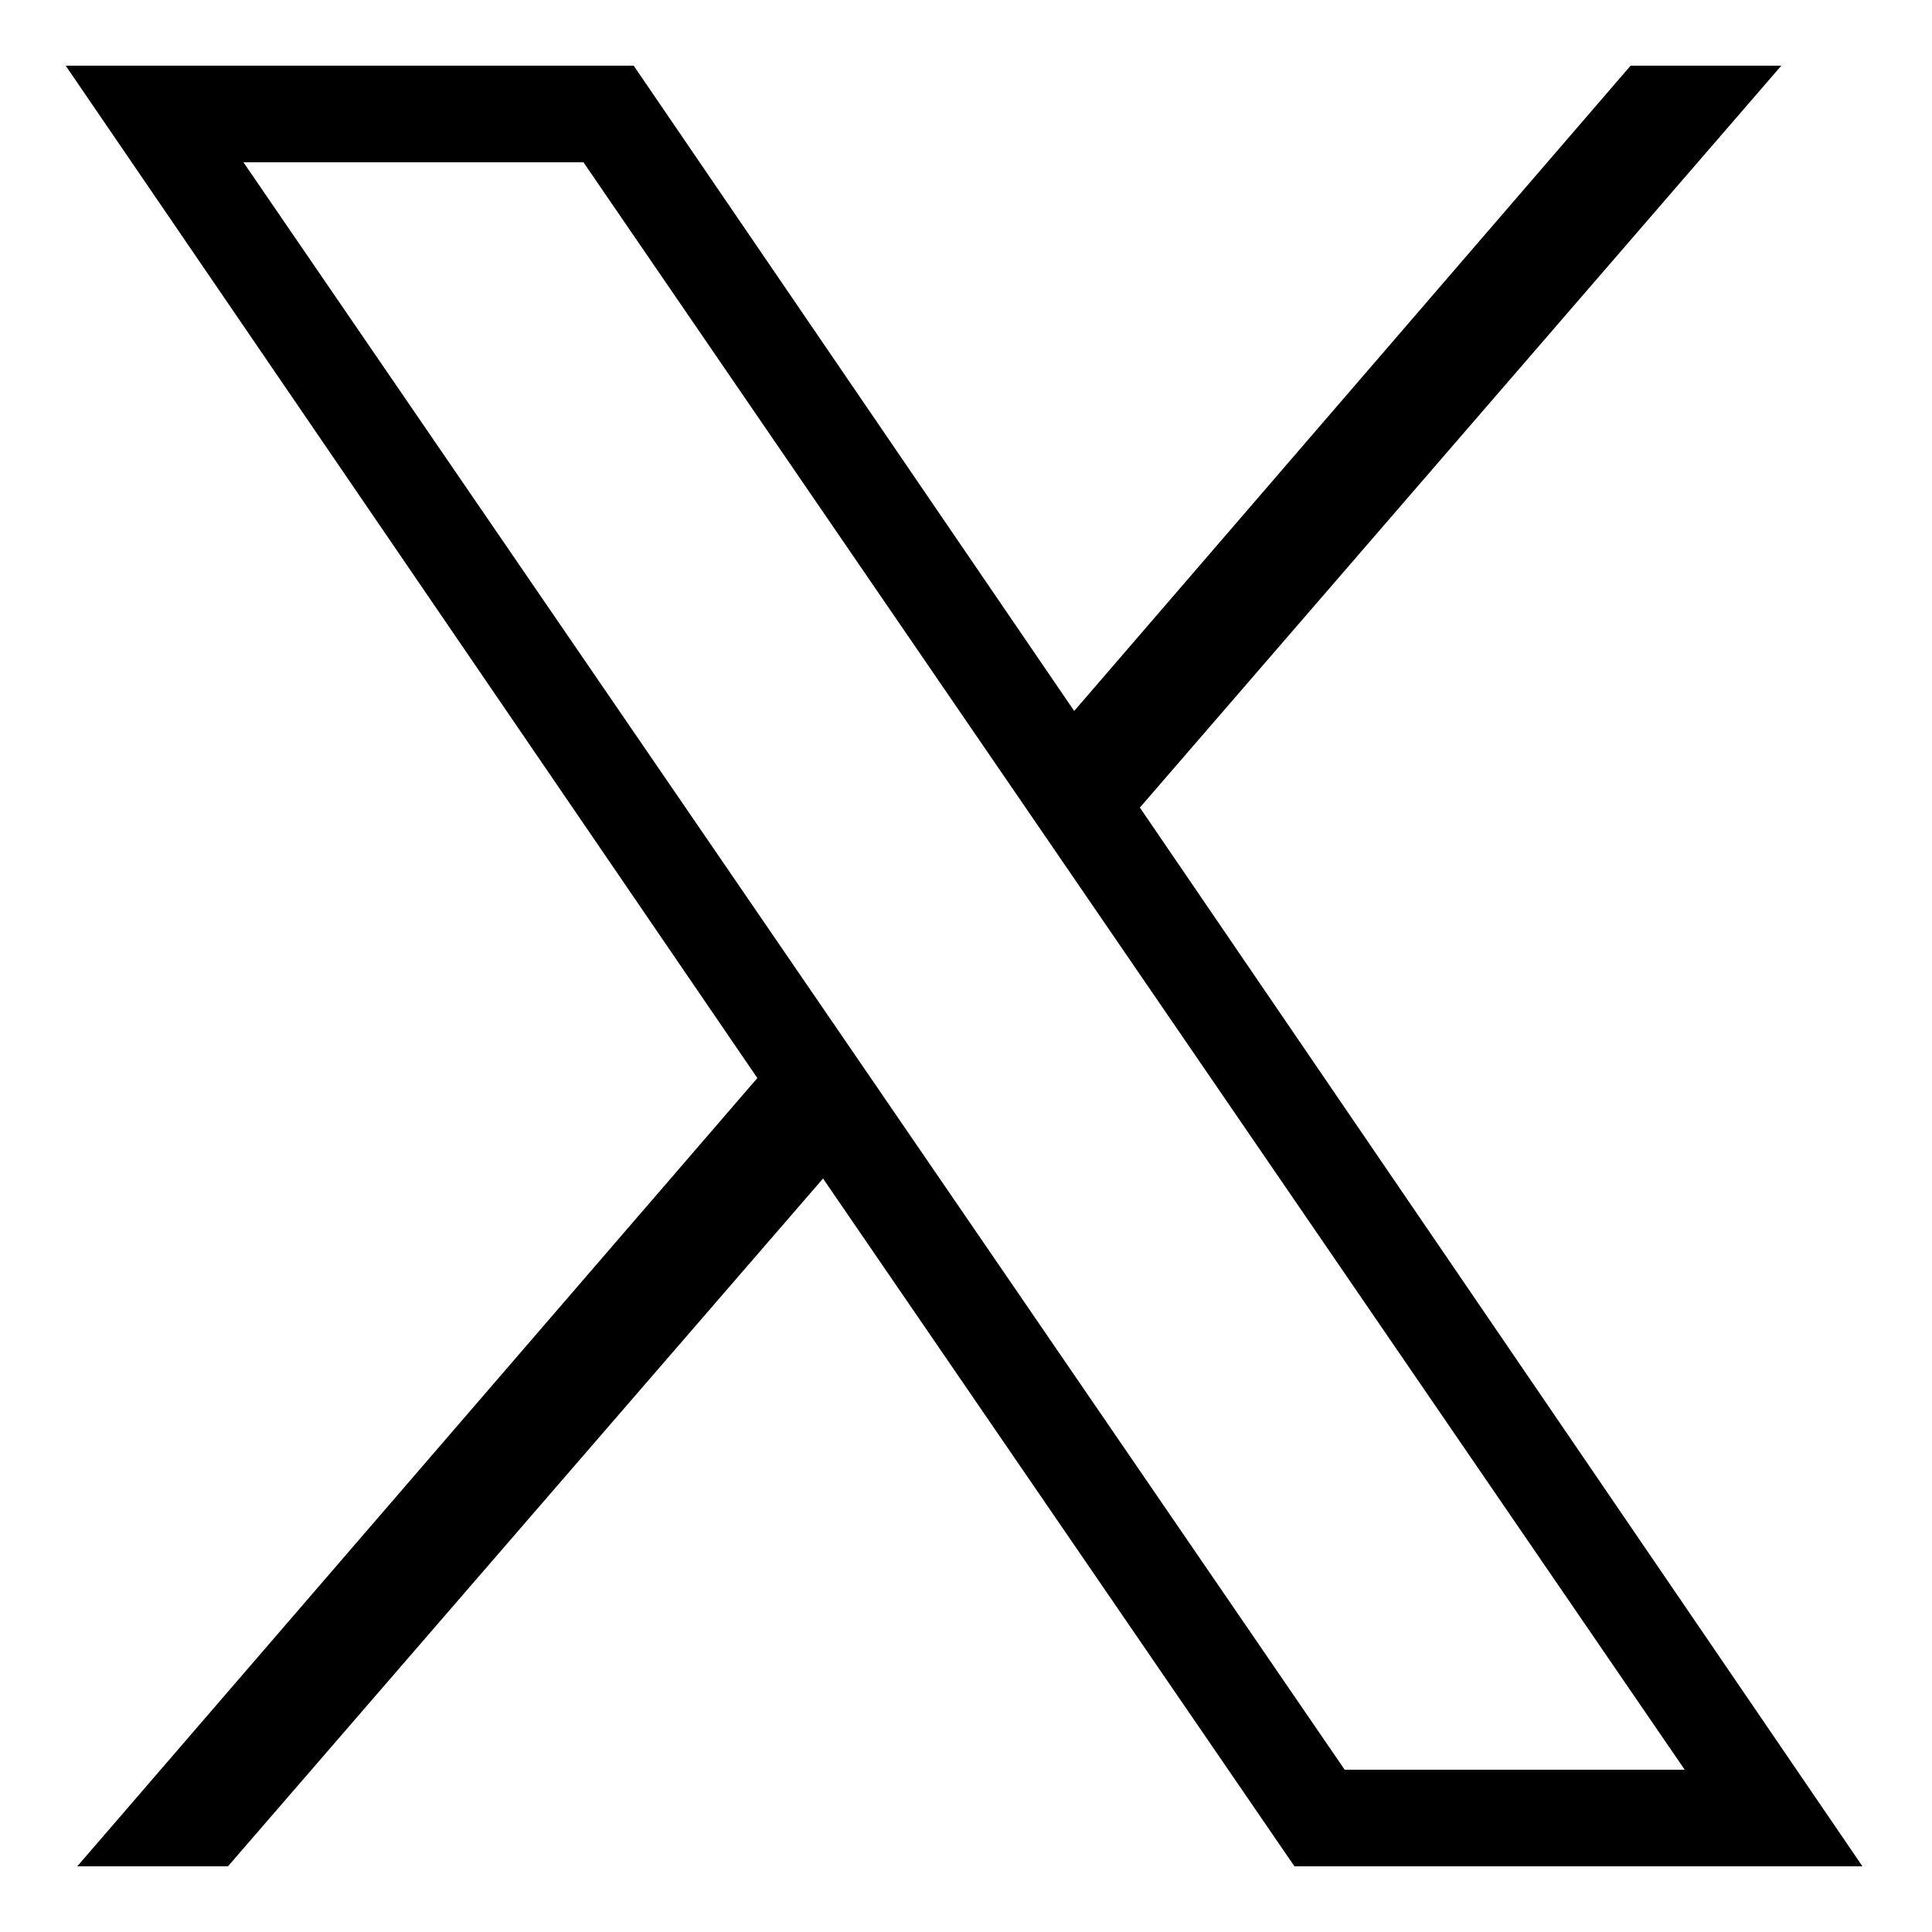
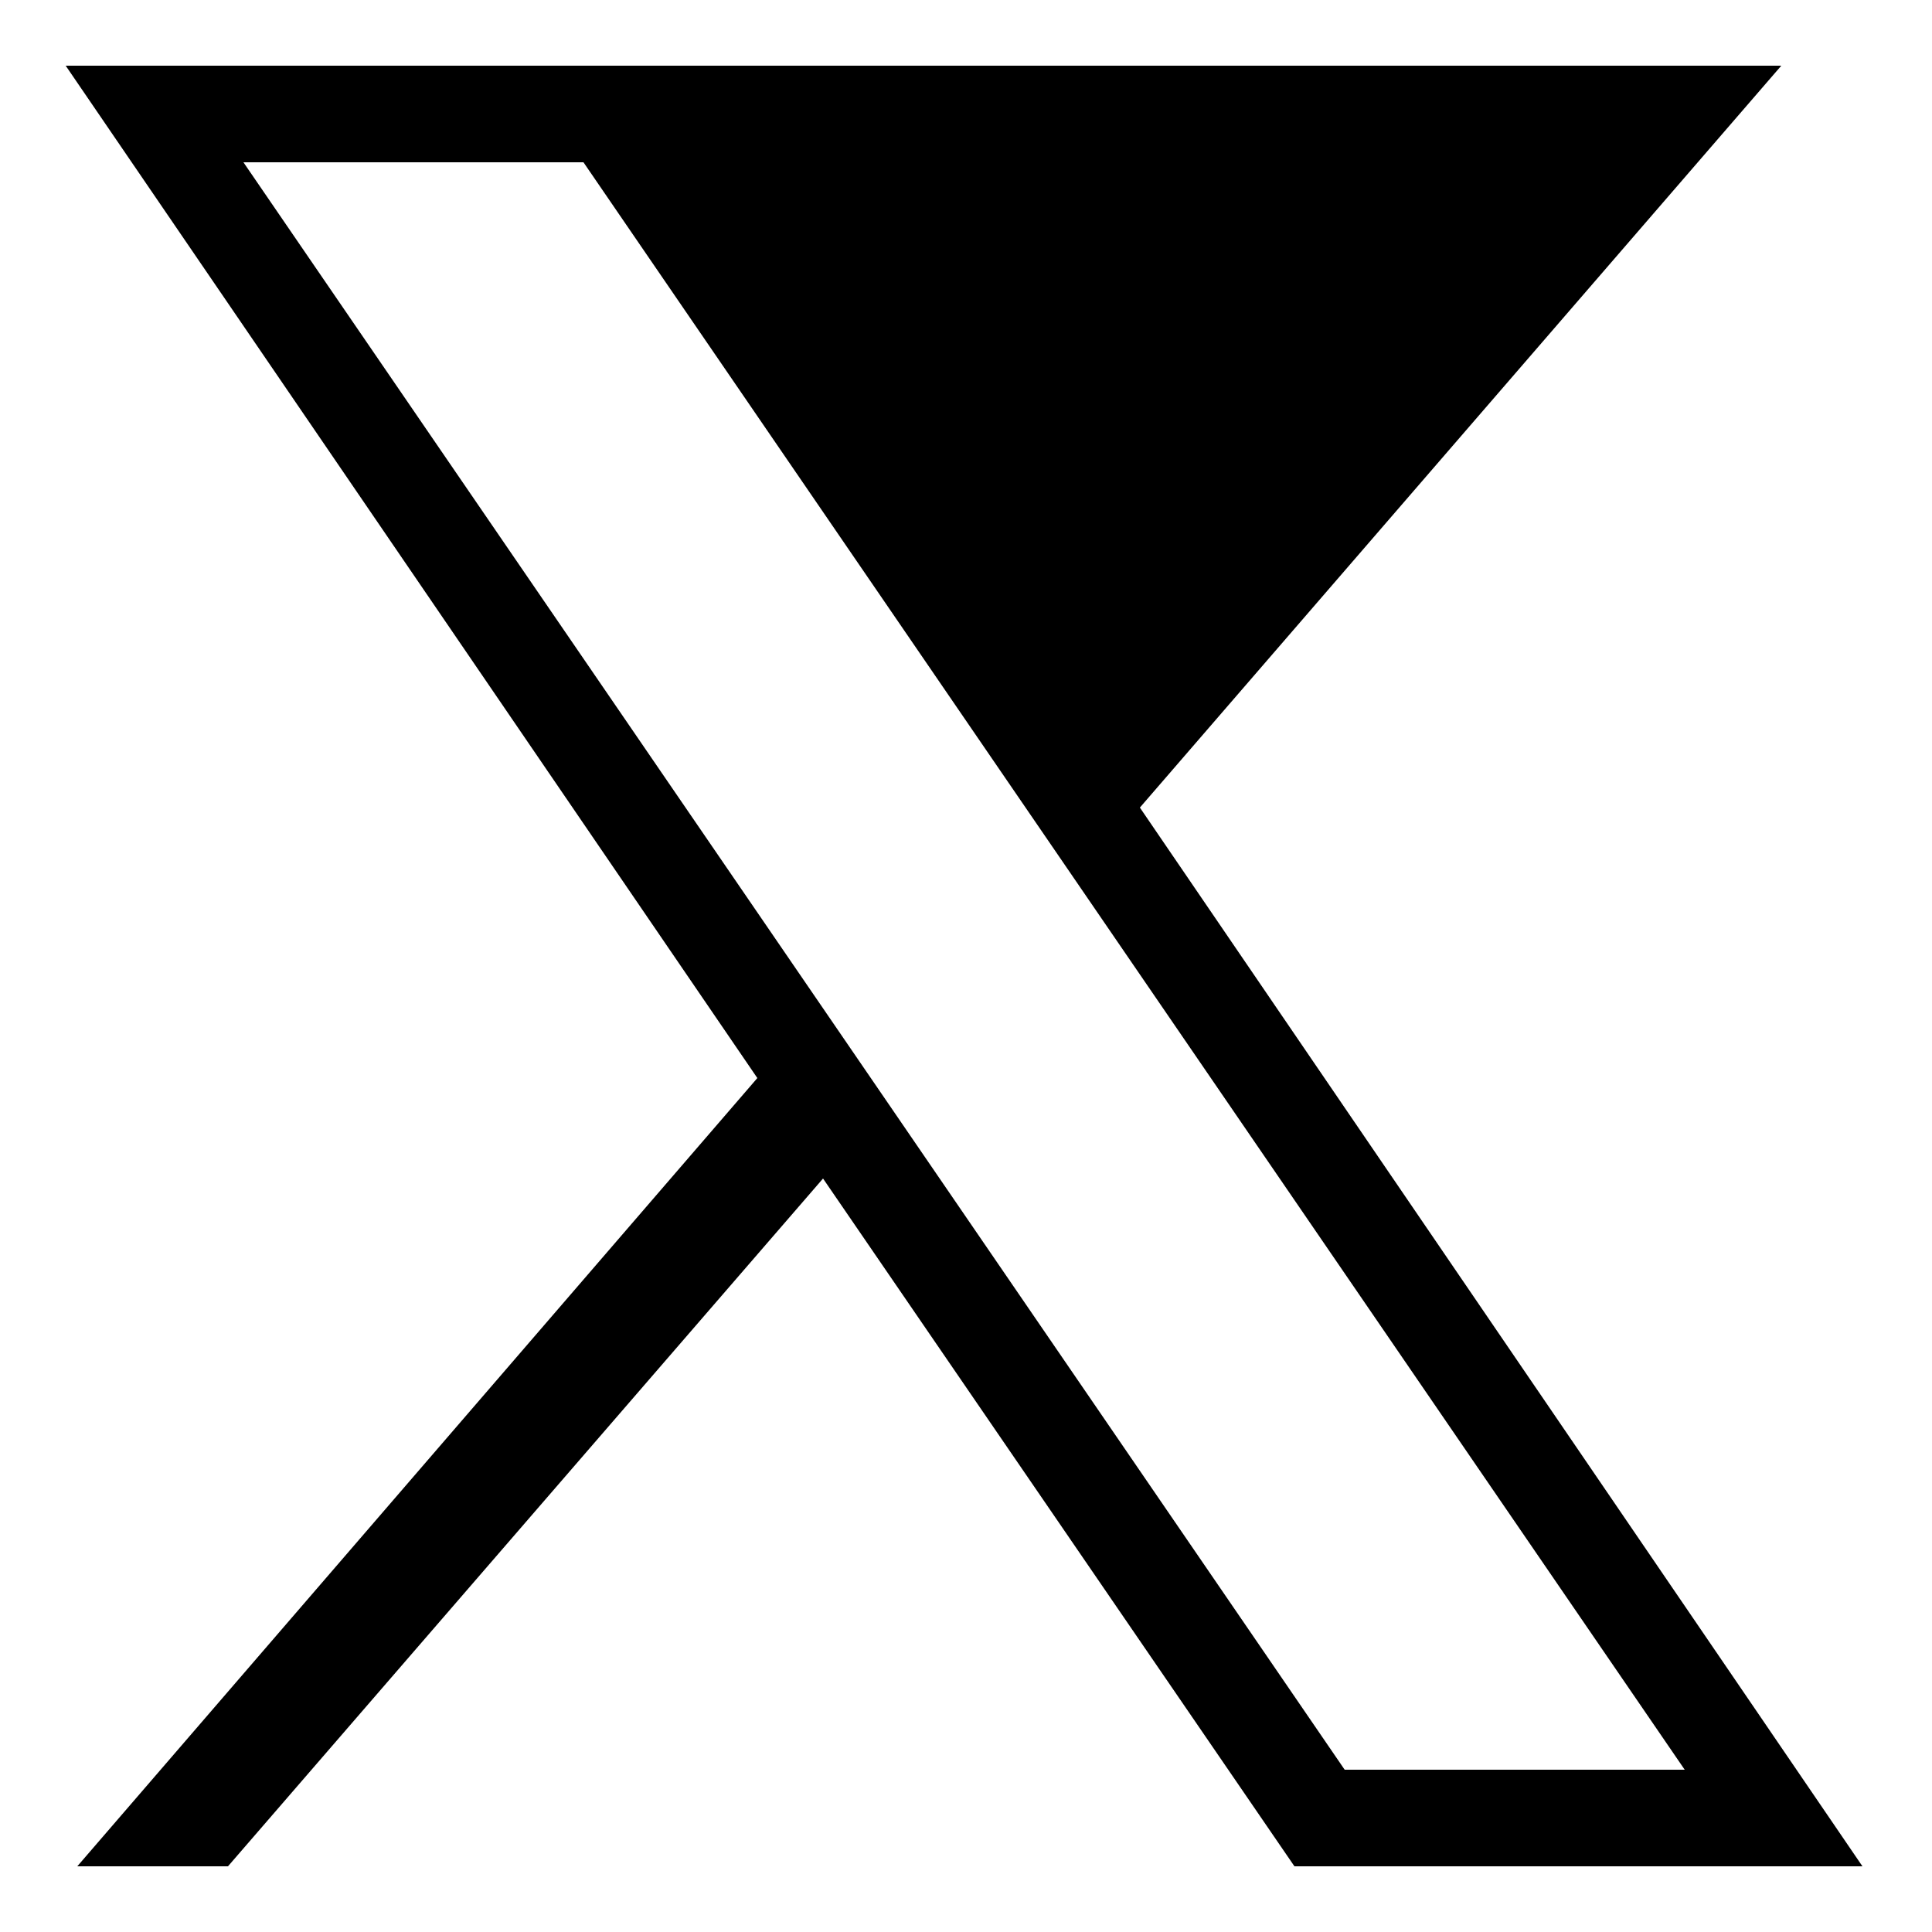
<svg xmlns="http://www.w3.org/2000/svg" version="1.1" id="Layer_1" x="0px" y="0px" viewBox="0 0 50 50" style="enable-background:new 0 0 50 50;" xml:space="preserve">
-   <path d="M1.7,1.7l17.9,26.2L2,48.3h3.9l15.4-17.8l12.2,17.8h14.7L29.5,20.9L46.1,1.7h-3.9L27.8,18.4L16.4,1.7H1.7z M6.3,4.2h8.8  l28.5,41.6h-8.8L6.3,4.2z" />
+   <path d="M1.7,1.7l17.9,26.2L2,48.3h3.9l15.4-17.8l12.2,17.8h14.7L29.5,20.9L46.1,1.7h-3.9L16.4,1.7H1.7z M6.3,4.2h8.8  l28.5,41.6h-8.8L6.3,4.2z" />
</svg>